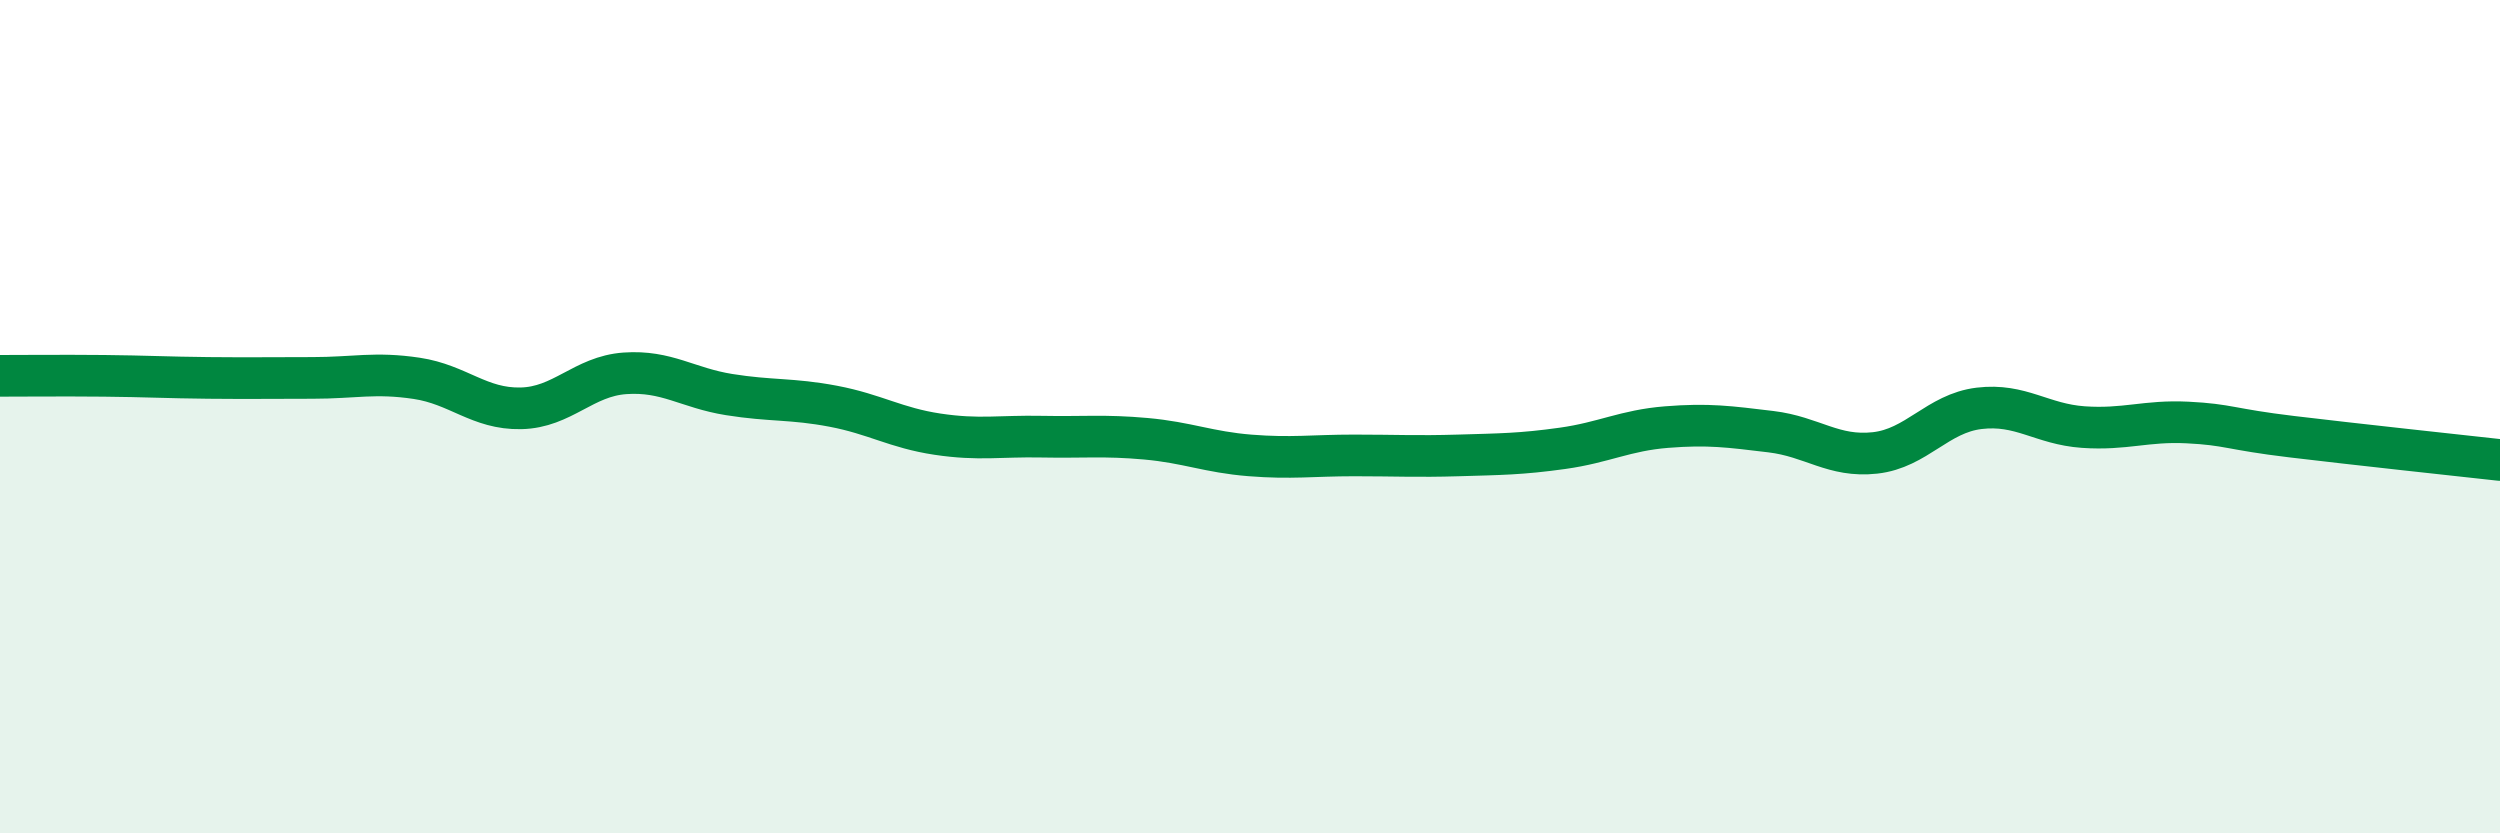
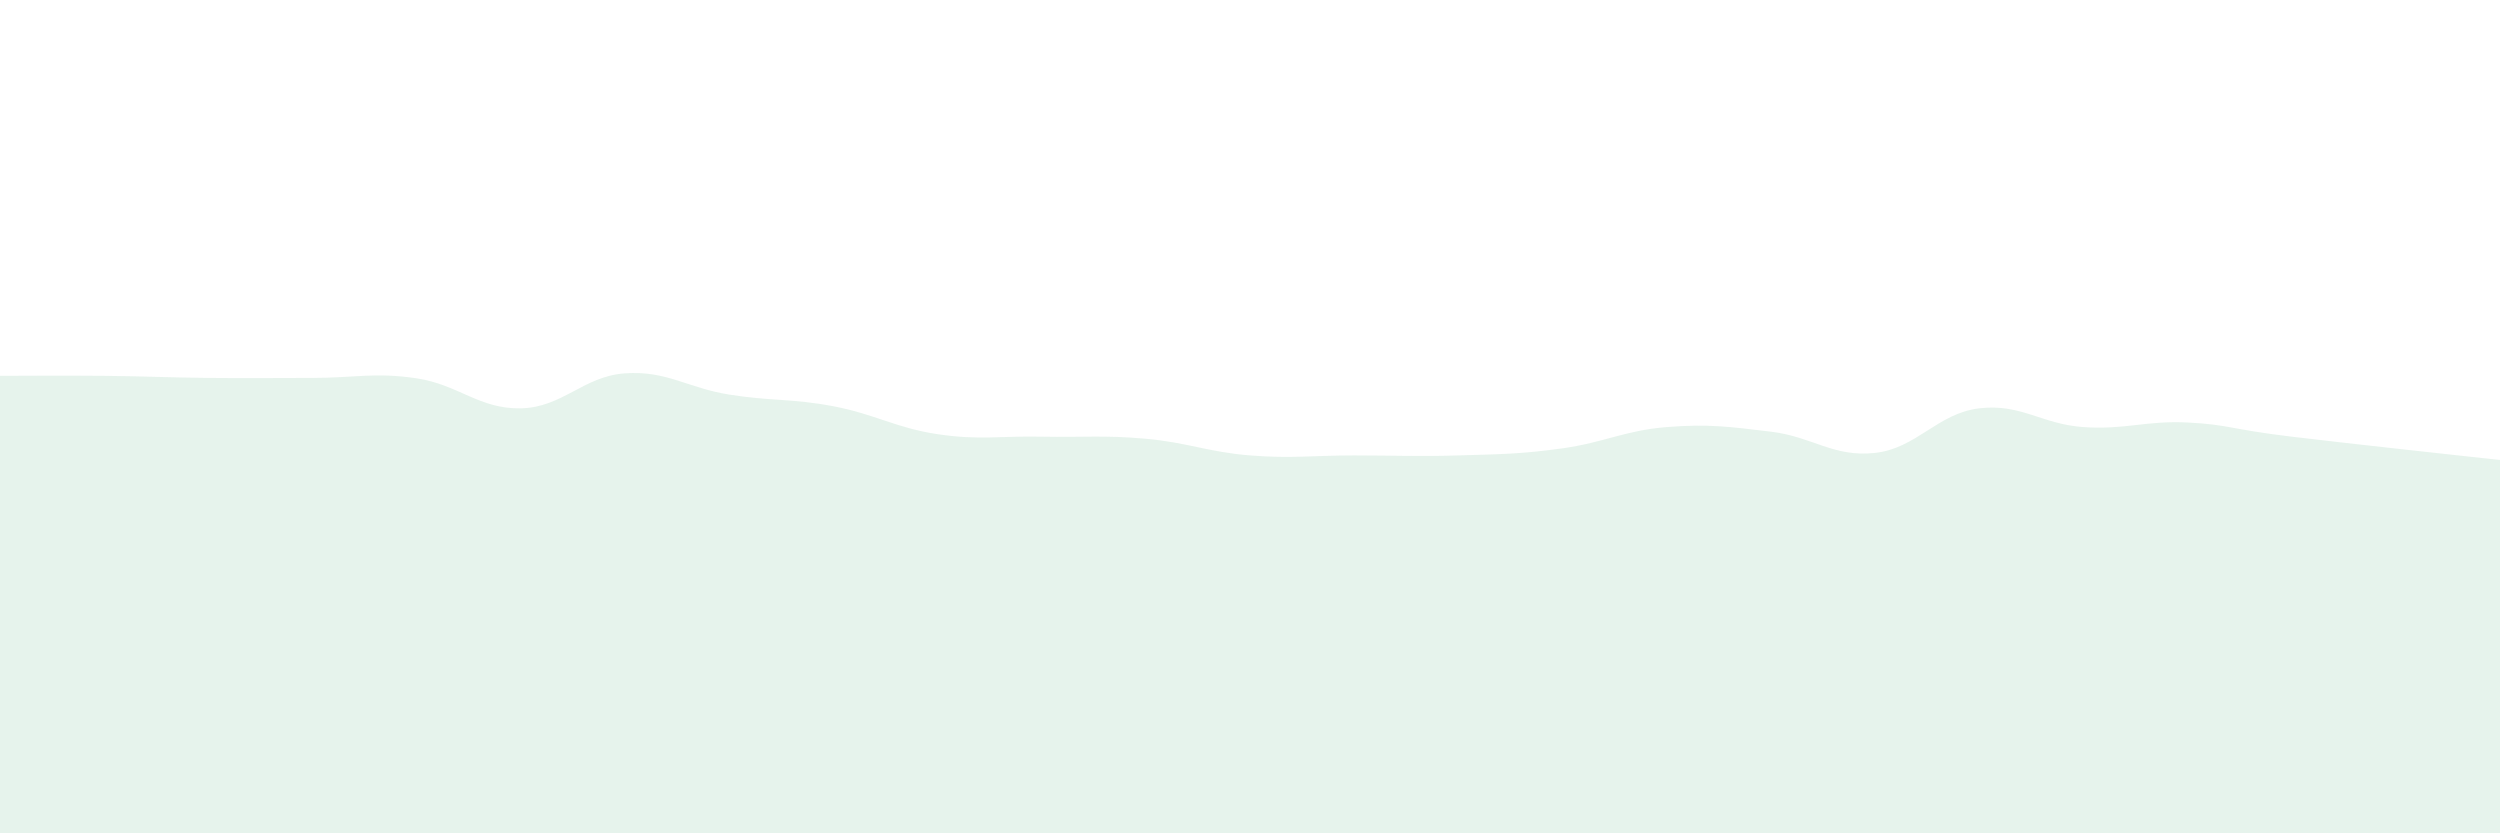
<svg xmlns="http://www.w3.org/2000/svg" width="60" height="20" viewBox="0 0 60 20">
  <path d="M 0,9.02 C 0.5,9.02 1.5,9.01 2.5,9.02 C 3.5,9.03 4,9.06 5,9.07 C 6,9.08 6.5,9.07 7.5,9.07 C 8.5,9.07 9,8.93 10,9.08 C 11,9.23 11.5,9.82 12.5,9.8 C 13.5,9.78 14,9.03 15,8.96 C 16,8.89 16.5,9.31 17.5,9.47 C 18.5,9.63 19,9.56 20,9.75 C 21,9.94 21.5,10.27 22.5,10.42 C 23.5,10.57 24,10.46 25,10.48 C 26,10.5 26.5,10.44 27.5,10.53 C 28.5,10.62 29,10.85 30,10.93 C 31,11.01 31.5,10.93 32.5,10.93 C 33.5,10.93 34,10.96 35,10.93 C 36,10.9 36.5,10.9 37.5,10.76 C 38.5,10.62 39,10.33 40,10.25 C 41,10.17 41.5,10.24 42.5,10.36 C 43.5,10.48 44,10.98 45,10.87 C 46,10.76 46.5,9.92 47.5,9.8 C 48.5,9.68 49,10.18 50,10.25 C 51,10.32 51.5,10.09 52.5,10.14 C 53.5,10.19 53.5,10.3 55,10.48 C 56.5,10.66 59,10.93 60,11.04L60 20L0 20Z" fill="#008740" opacity="0.1" stroke-linecap="round" stroke-linejoin="round" />
-   <path d="M 0,9.02 C 0.5,9.02 1.5,9.01 2.5,9.02 C 3.5,9.03 4,9.06 5,9.07 C 6,9.08 6.5,9.07 7.5,9.07 C 8.5,9.07 9,8.93 10,9.08 C 11,9.23 11.5,9.82 12.5,9.8 C 13.5,9.78 14,9.03 15,8.96 C 16,8.89 16.5,9.31 17.5,9.47 C 18.5,9.63 19,9.56 20,9.75 C 21,9.94 21.5,10.27 22.5,10.42 C 23.5,10.57 24,10.46 25,10.48 C 26,10.5 26.5,10.44 27.5,10.53 C 28.5,10.62 29,10.85 30,10.93 C 31,11.01 31.5,10.93 32.5,10.93 C 33.5,10.93 34,10.96 35,10.93 C 36,10.9 36.5,10.9 37.5,10.76 C 38.5,10.62 39,10.33 40,10.25 C 41,10.17 41.5,10.24 42.5,10.36 C 43.5,10.48 44,10.98 45,10.87 C 46,10.76 46.5,9.92 47.5,9.8 C 48.5,9.68 49,10.18 50,10.25 C 51,10.32 51.5,10.09 52.5,10.14 C 53.5,10.19 53.5,10.3 55,10.48 C 56.5,10.66 59,10.93 60,11.04" stroke="#008740" stroke-width="1" fill="none" stroke-linecap="round" stroke-linejoin="round" />
</svg>